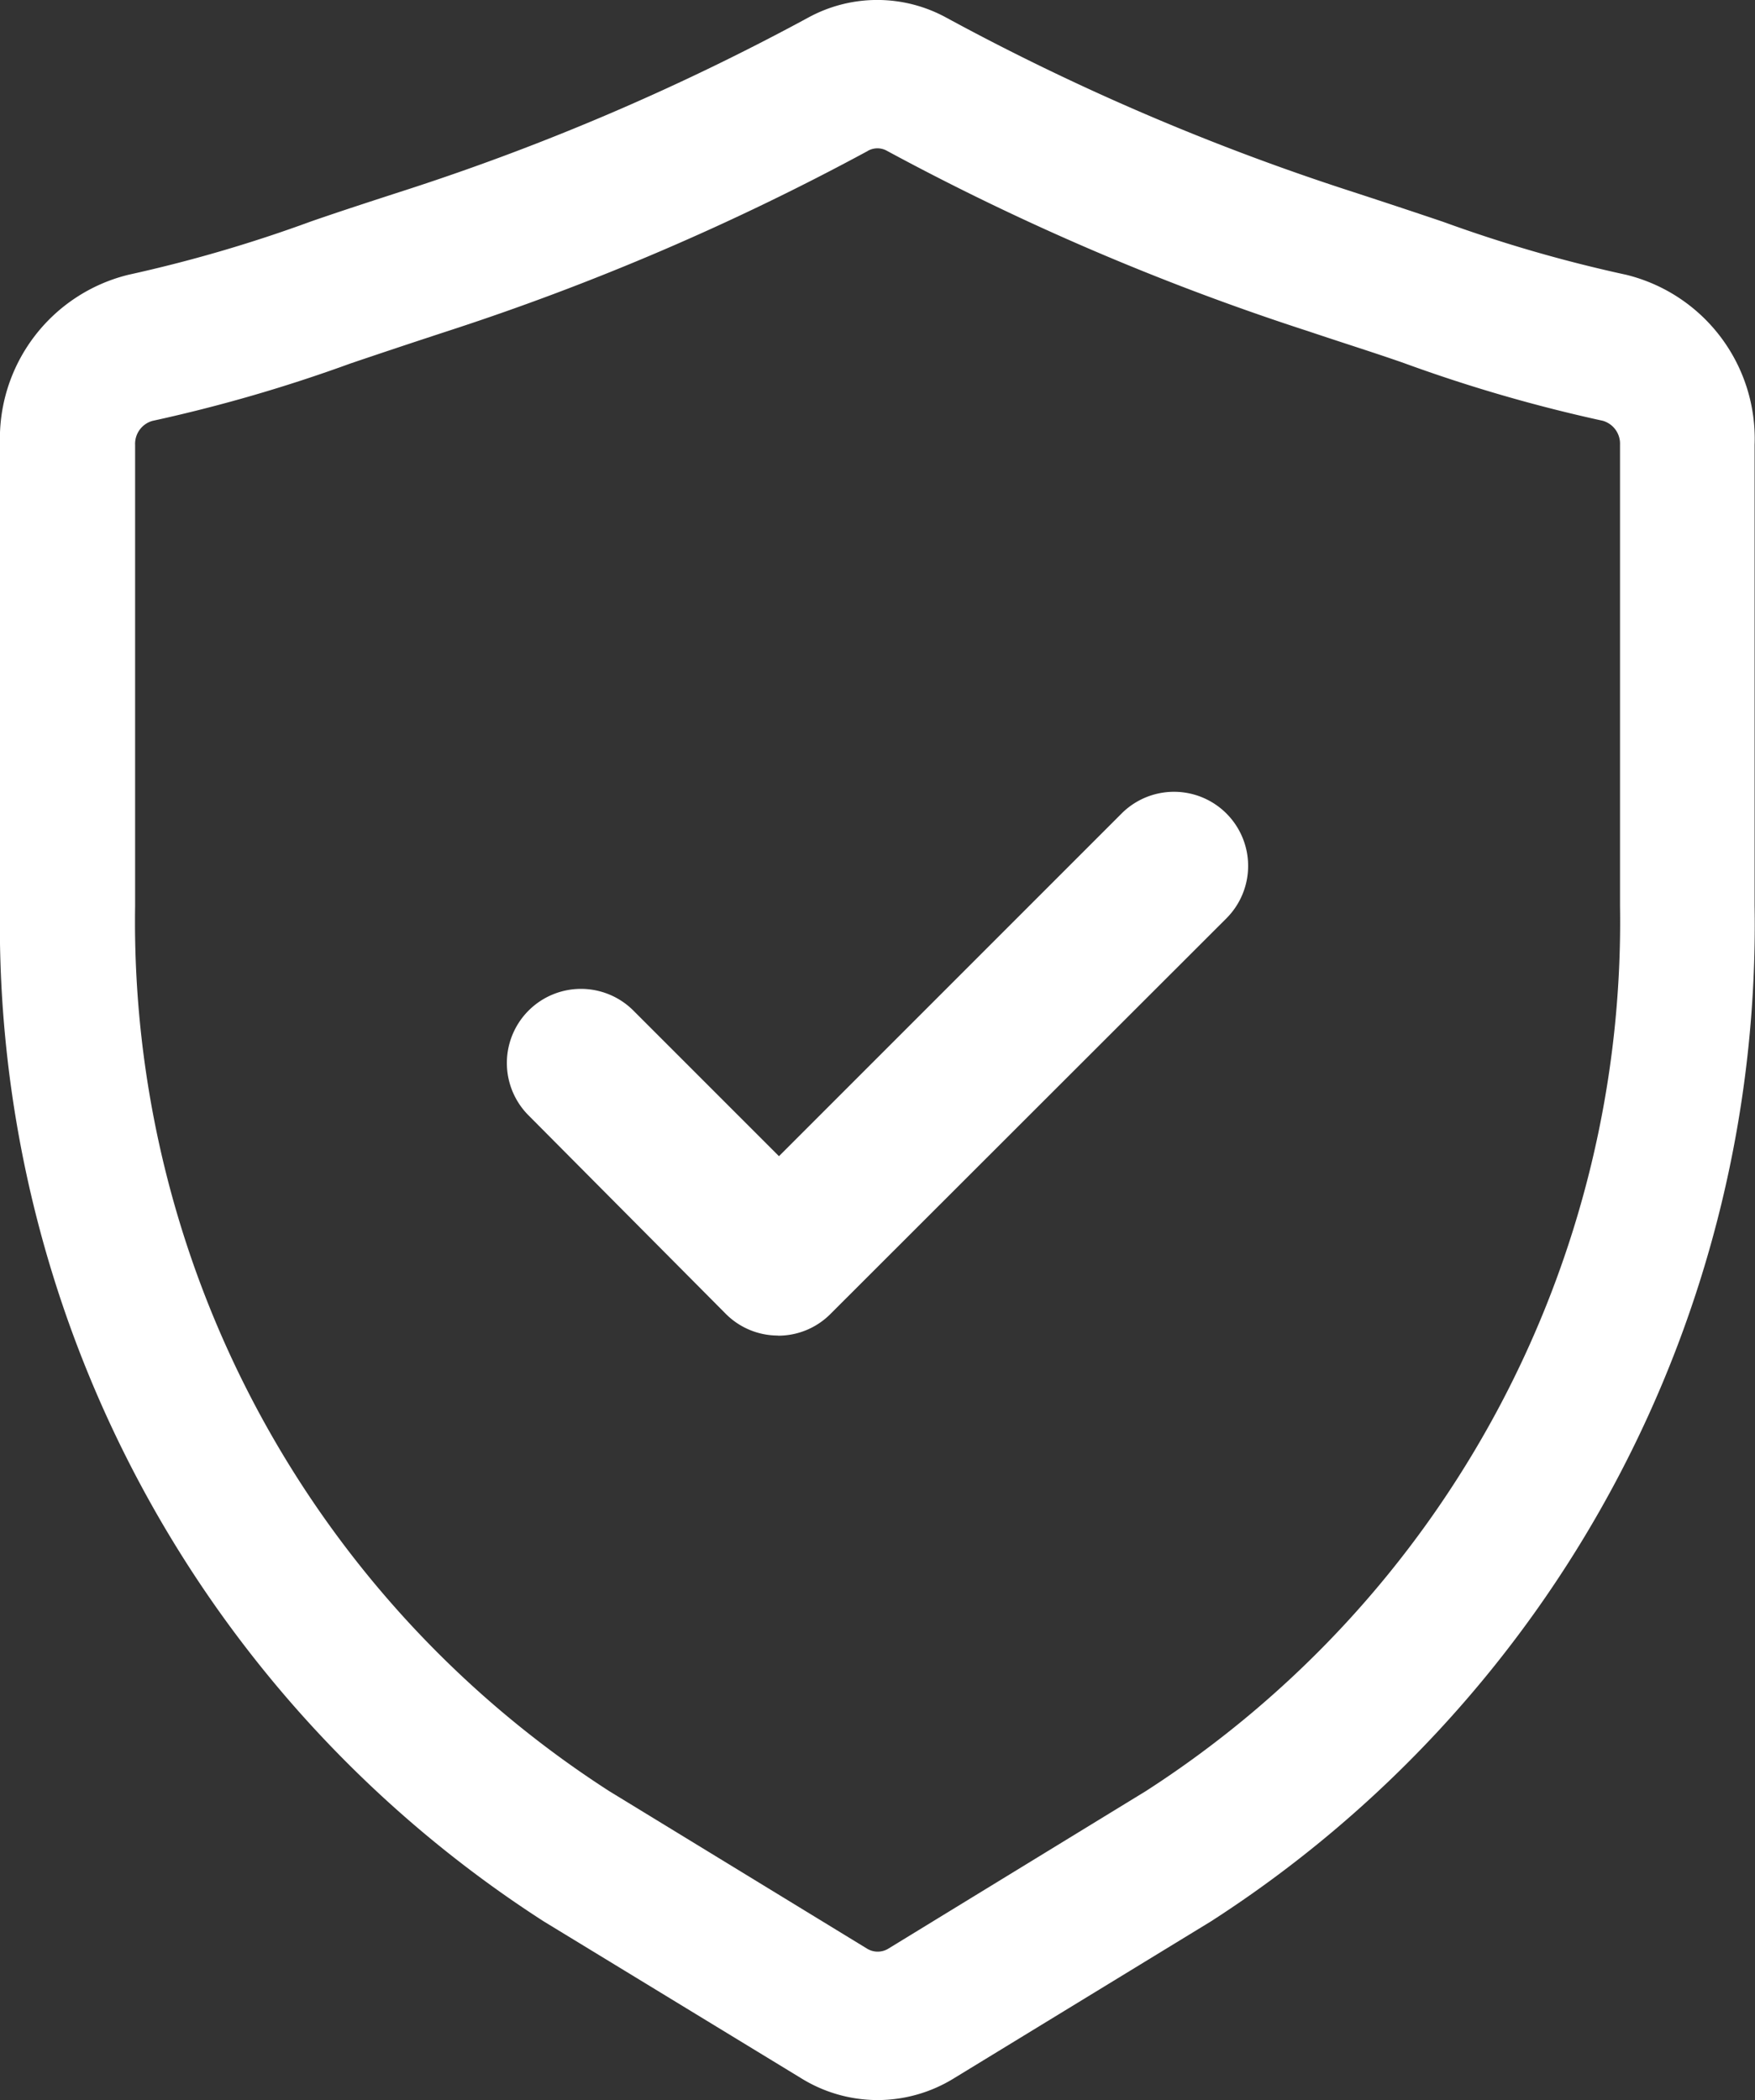
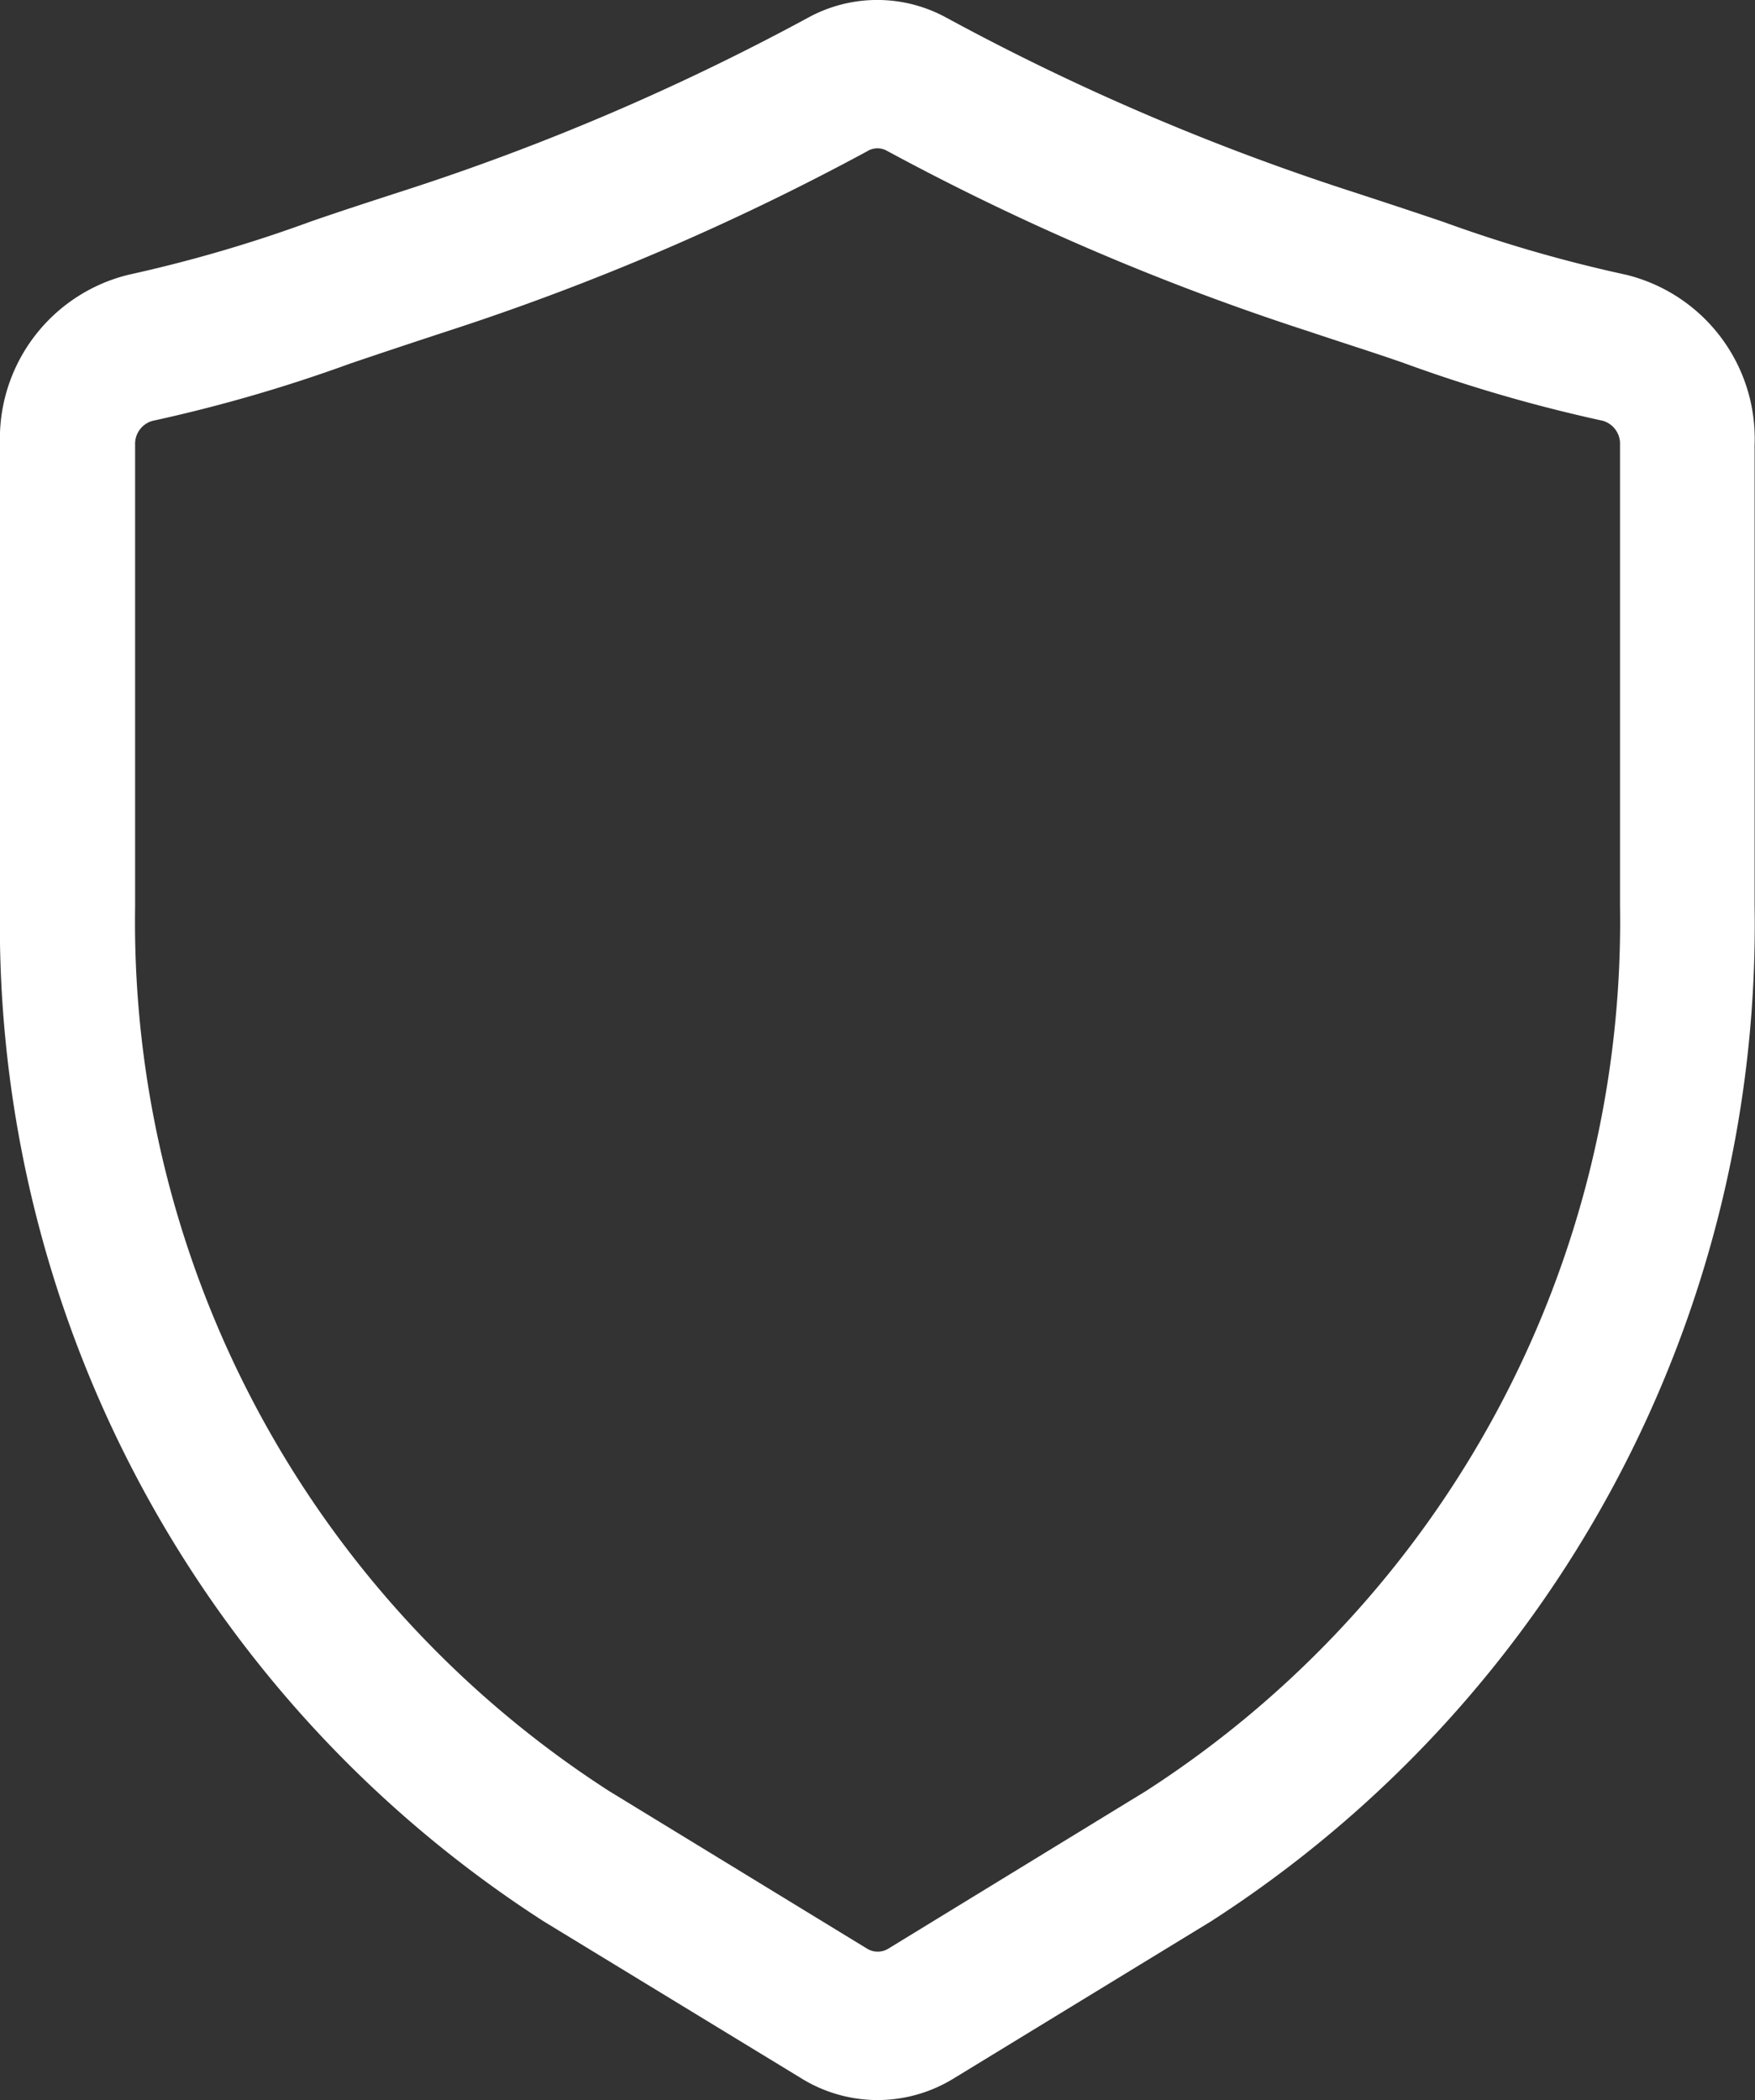
<svg xmlns="http://www.w3.org/2000/svg" width="13.261" height="15.866" viewBox="0 0 13.261 15.866">
  <rect x="0" y="0" width="13.261" height="15.866" fill="#333333" stroke="none" />
  <g id="security" transform="translate(-2.25 -1.367)">
    <g id="Layer_2" data-name="Layer 2" transform="translate(2.25 1.367)">
      <path id="Path_1" data-name="Path 1" d="M8.881,17.233a1.1,1.1,0,0,1-.579-.166L6.36,15.884A8.956,8.956,0,0,1,2.25,8.21V4.728a1.275,1.275,0,0,1,.97-1.285A10.644,10.644,0,0,0,4.6,3.04c.216-.075.456-.153.734-.243A18.046,18.046,0,0,0,8.357,1.5,1.087,1.087,0,0,1,9.4,1.5a18.046,18.046,0,0,0,3.021,1.3c.277.09.518.17.734.243a10.644,10.644,0,0,0,1.383.4,1.275,1.275,0,0,1,.97,1.285V8.21A8.955,8.955,0,0,1,11.4,15.883L9.459,17.068A1.1,1.1,0,0,1,8.881,17.233ZM8.808,2.507A19.022,19.022,0,0,1,5.625,3.871c-.272.089-.511.169-.724.241a11.566,11.566,0,0,1-1.5.435.18.18,0,0,0-.13.182V8.21A7.812,7.812,0,0,0,6.855,14.9L8.8,16.088a.154.154,0,0,0,.164,0L10.906,14.9a7.812,7.812,0,0,0,3.585-6.693V4.728a.18.18,0,0,0-.13-.182,11.566,11.566,0,0,1-1.5-.435c-.213-.075-.45-.149-.724-.241A19.022,19.022,0,0,1,8.953,2.507a.147.147,0,0,0-.146,0Z" transform="translate(-2.25 -1.367)" fill="#fff" />
-       <path id="Path_2" data-name="Path 2" d="M10.309,12.363a.556.556,0,0,1-.4-.164L8.419,10.7a.56.56,0,0,1,.792-.792l1.1,1.1L12.9,8.419a.56.56,0,0,1,.792.792L10.7,12.2a.556.556,0,0,1-.4.164Z" transform="translate(-4.425 -2.273)" fill="#fff" />
    </g>
  </g>
</svg>